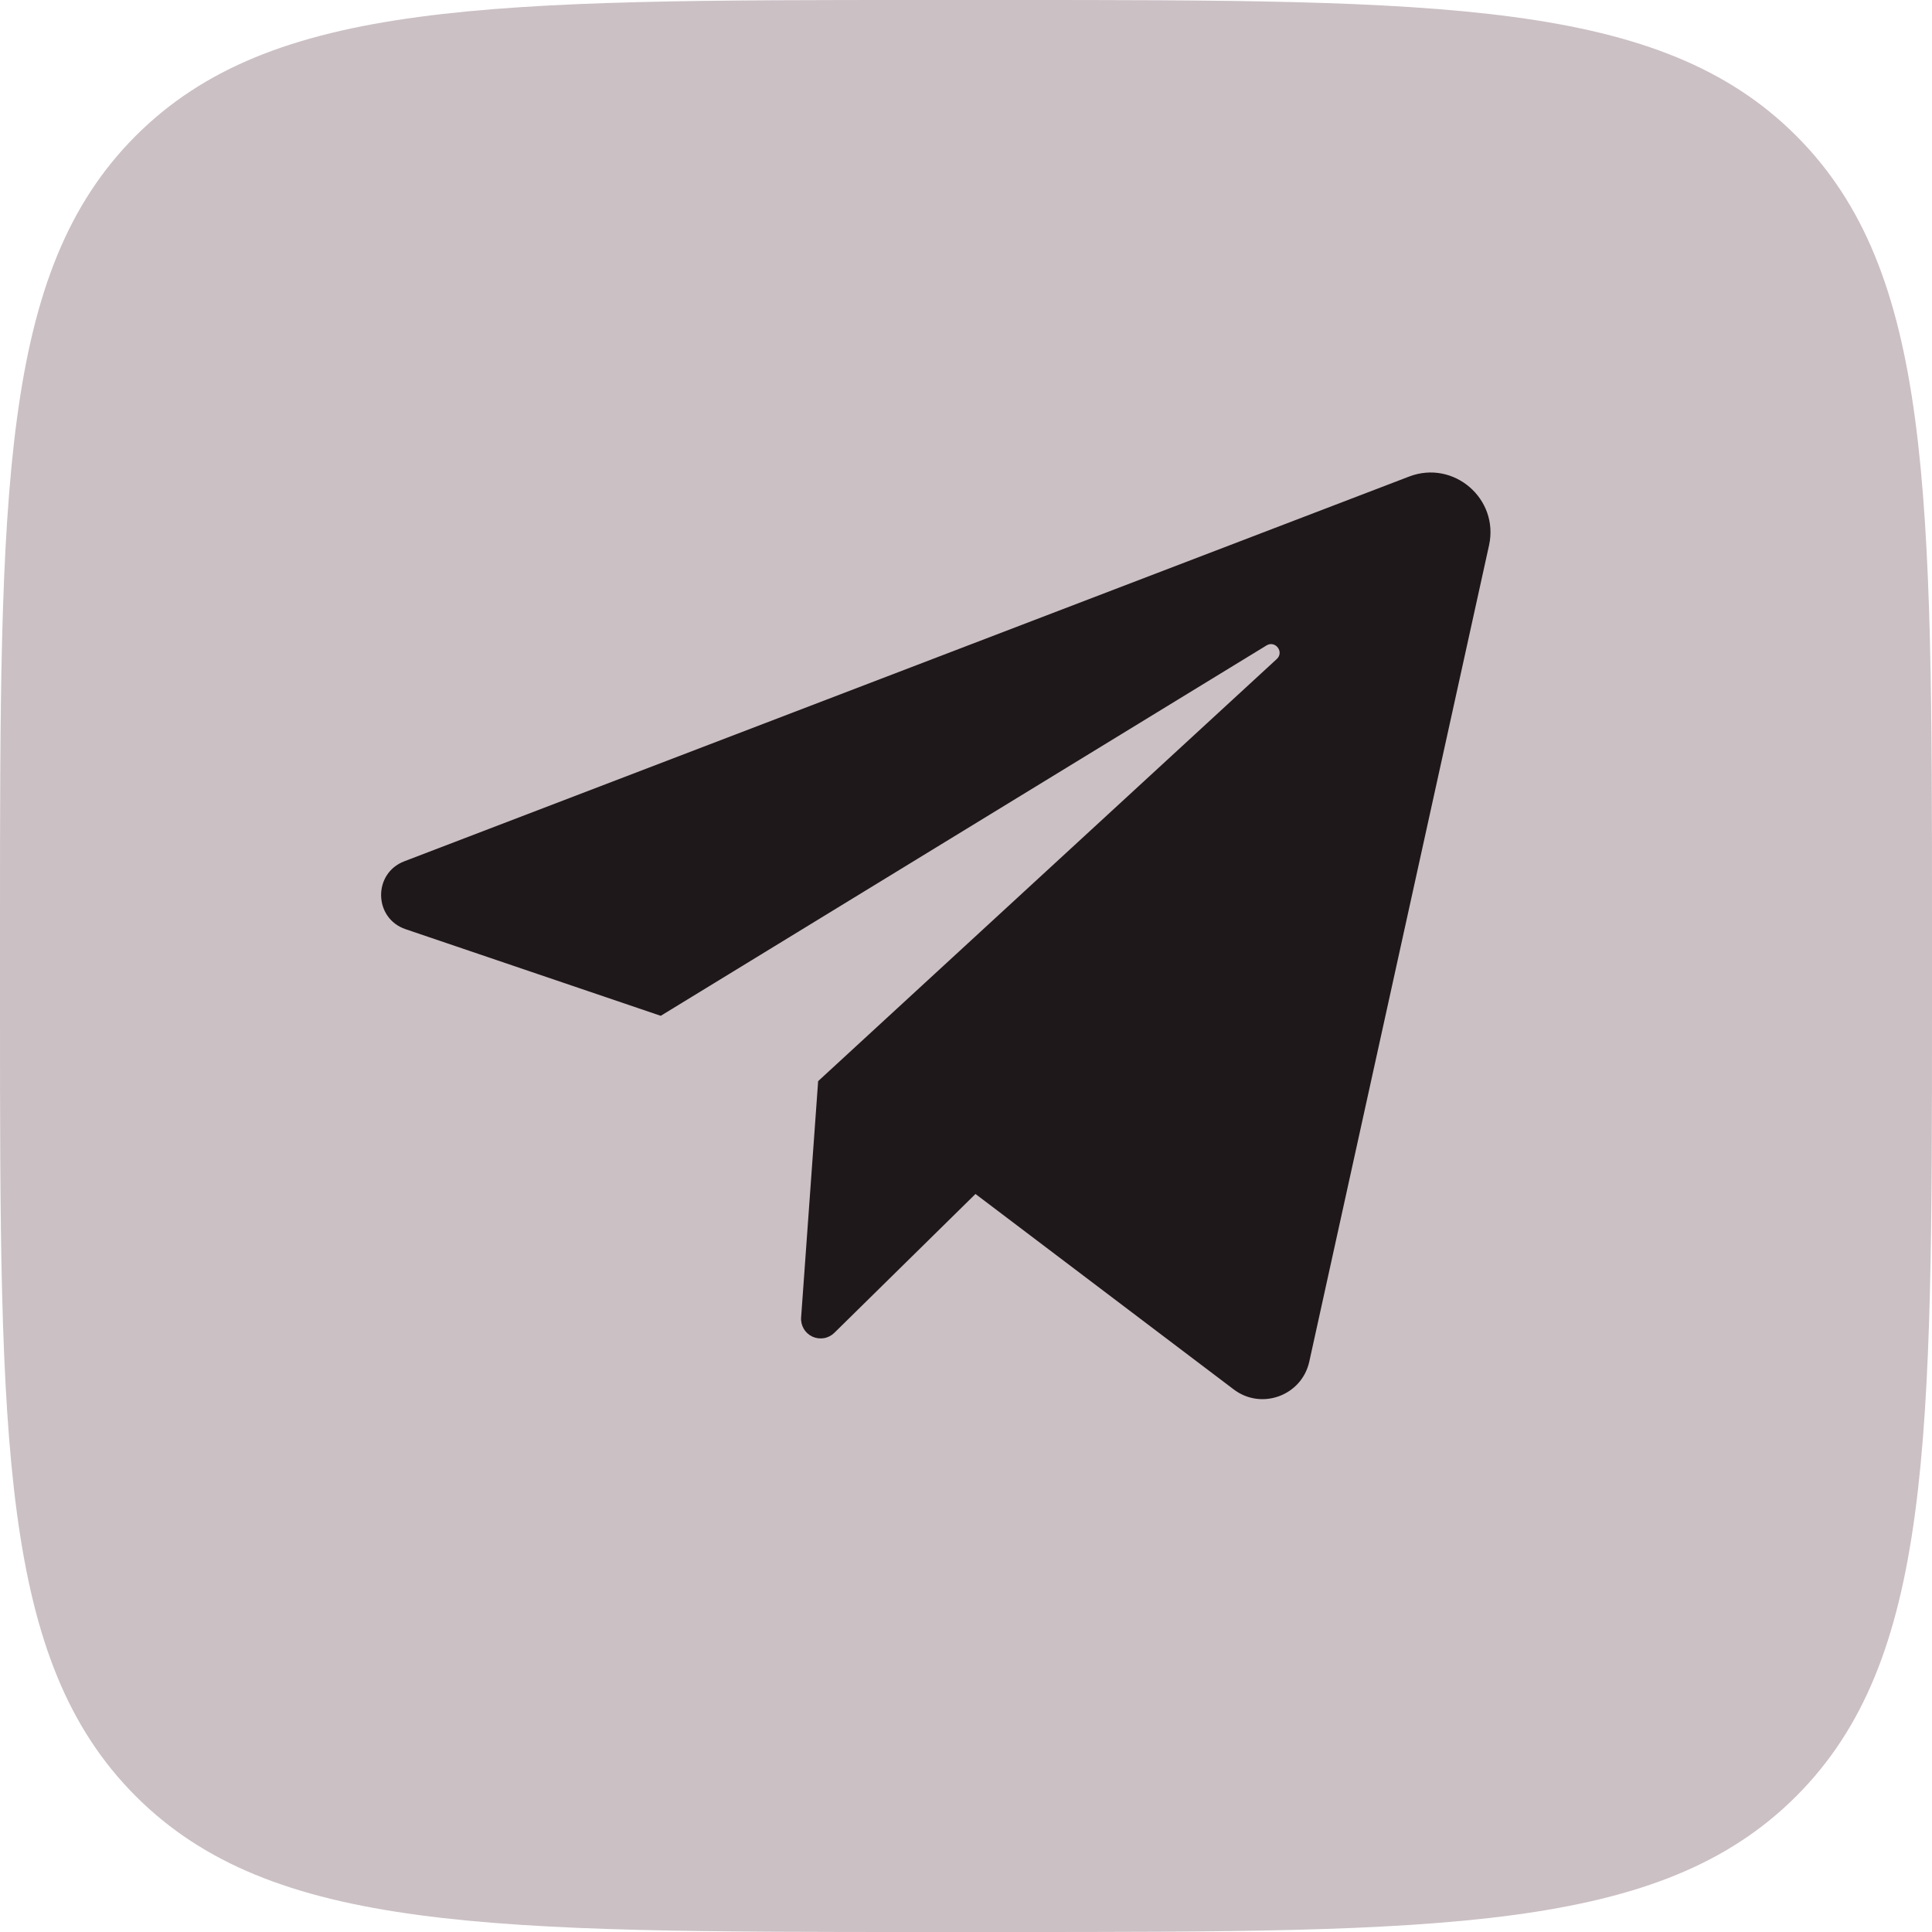
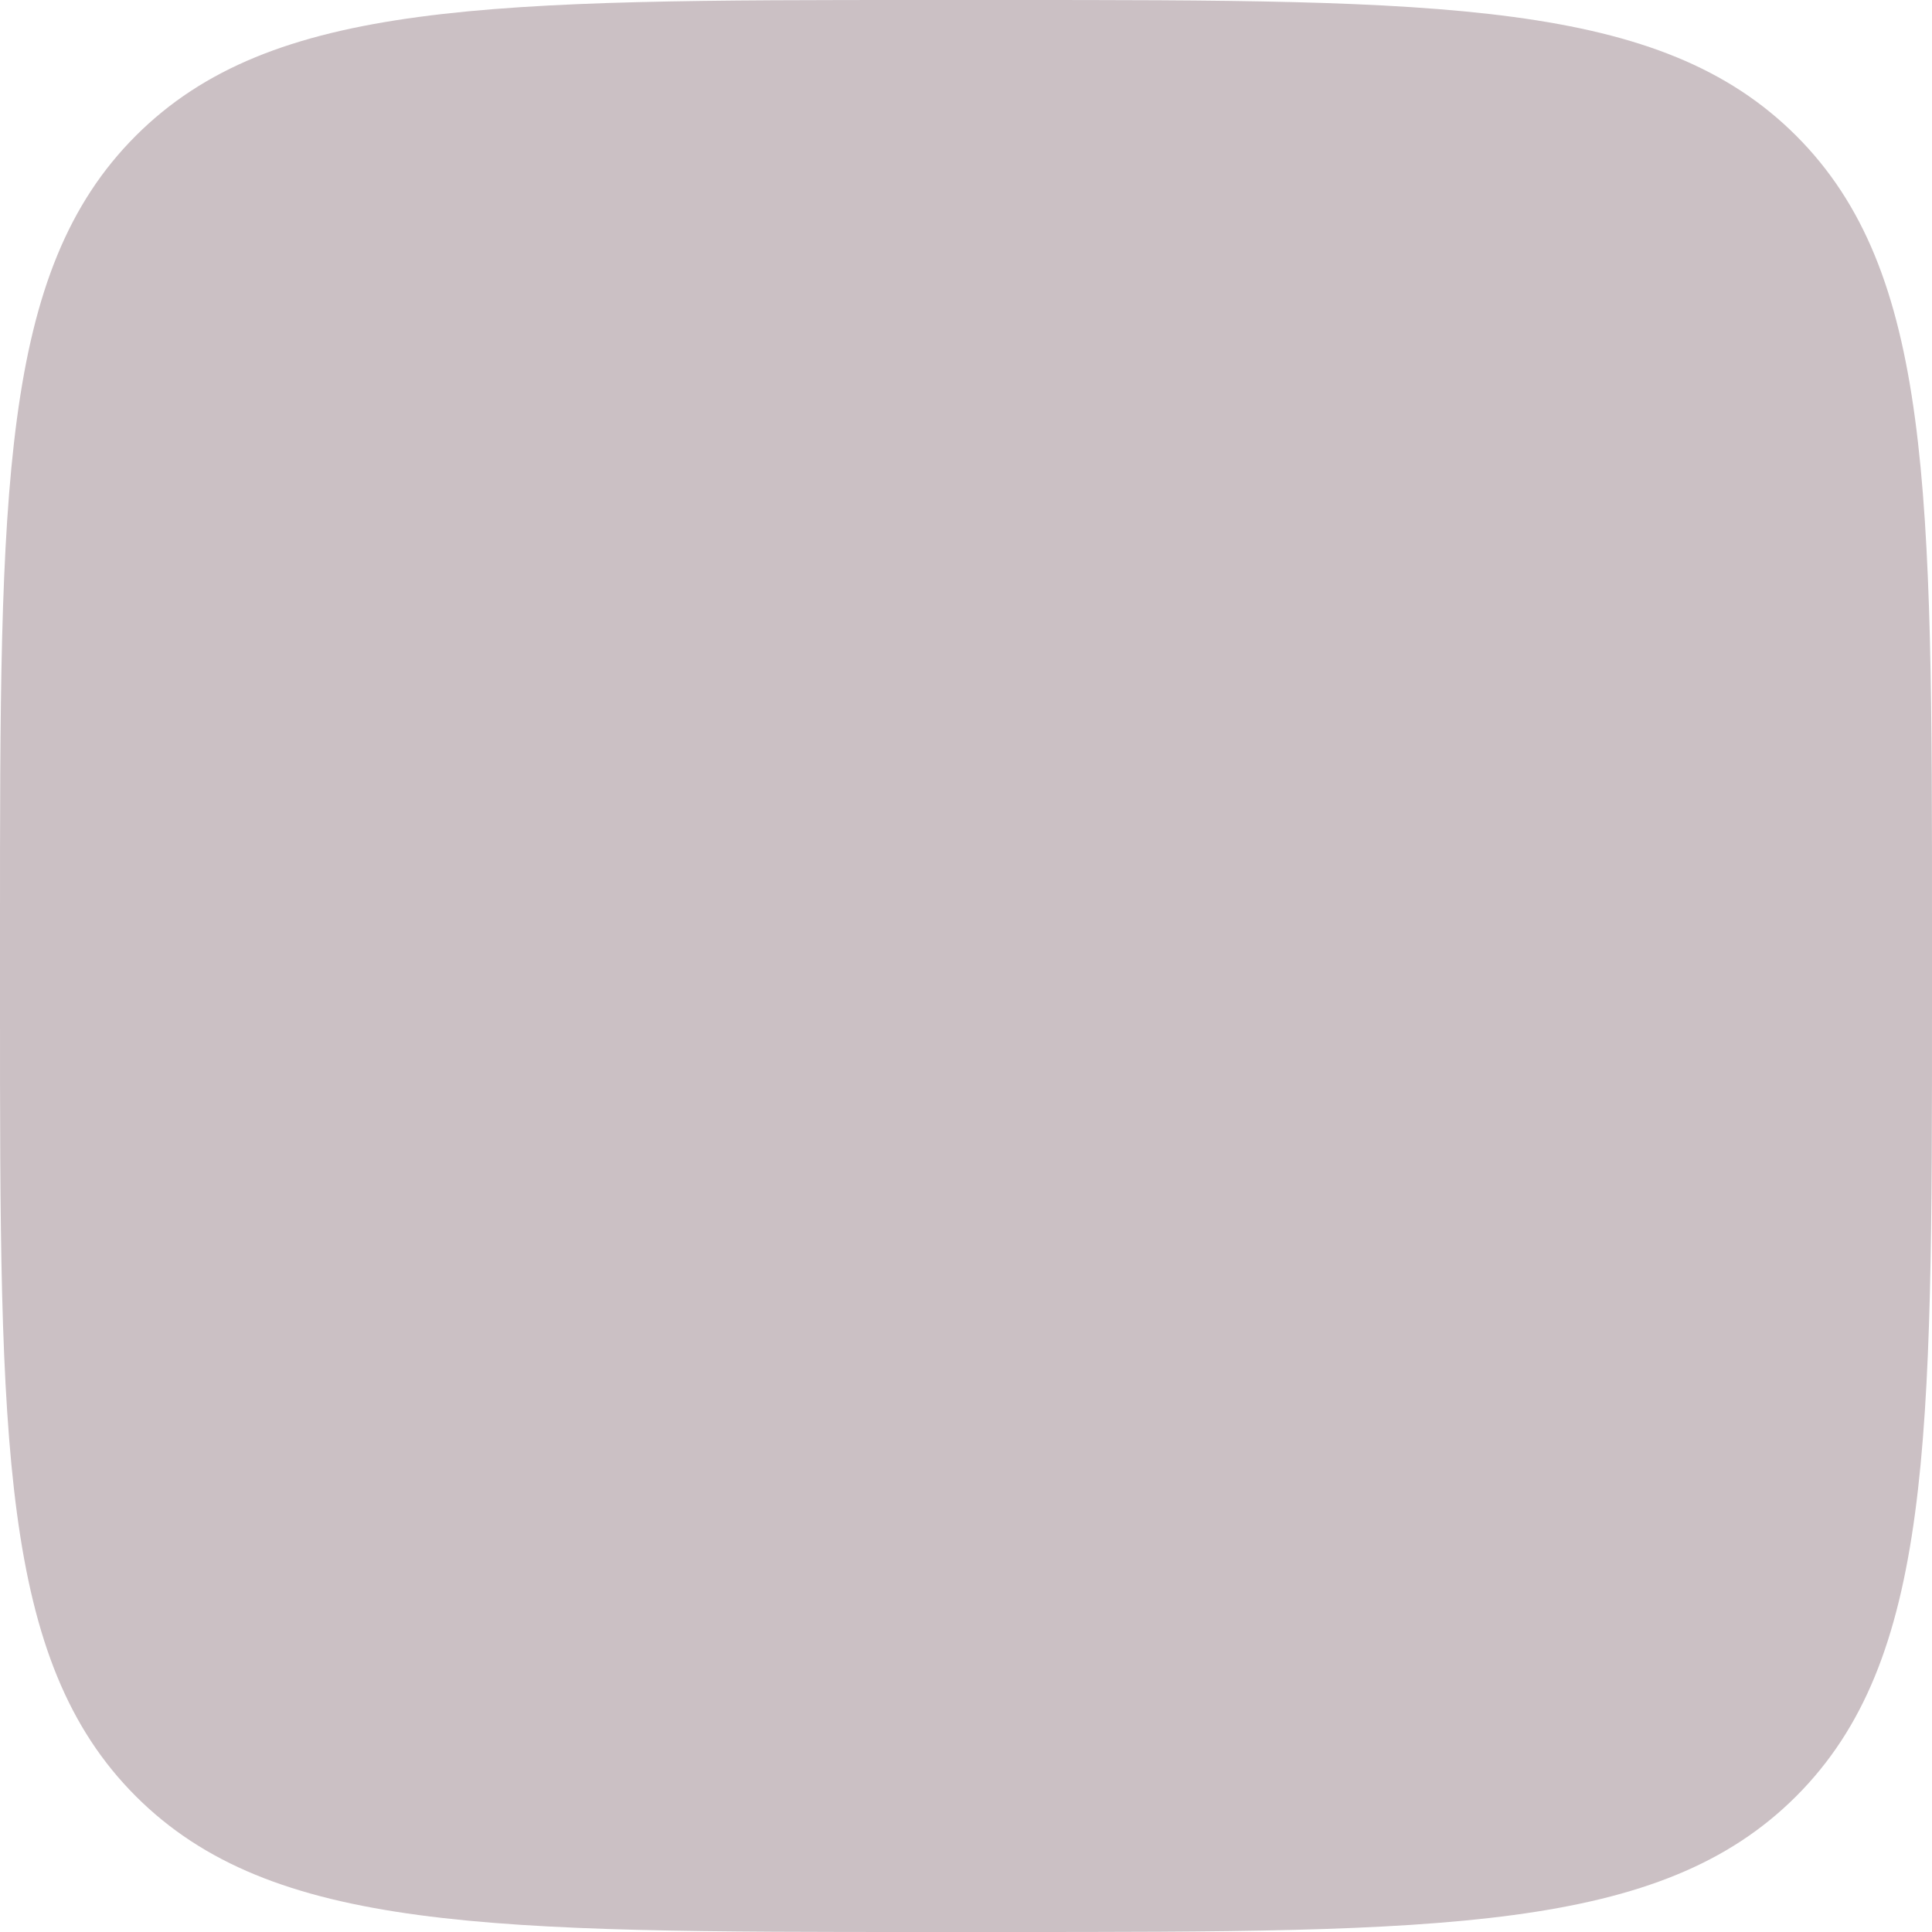
<svg xmlns="http://www.w3.org/2000/svg" width="32" height="32" viewBox="0 0 32 32" fill="none">
  <path d="M0 15.36C0 8.119 0 4.499 2.249 2.249C4.499 0 8.119 0 15.36 0H16.64C23.881 0 27.501 0 29.751 2.249C32 4.499 32 8.119 32 15.36V16.64C32 23.881 32 27.501 29.751 29.751C27.501 32 23.881 32 16.64 32H15.36C8.119 32 4.499 32 2.249 29.751C0 27.501 0 23.881 0 16.64V15.36Z" fill="#CBC0C4" />
-   <path d="M6.717 15.39L10.944 16.825L20.978 10.69C21.124 10.602 21.273 10.799 21.148 10.915L13.551 17.907L13.269 21.822C13.264 21.887 13.28 21.953 13.313 22.009C13.346 22.066 13.396 22.111 13.456 22.139C13.515 22.166 13.582 22.175 13.647 22.164C13.712 22.153 13.772 22.122 13.819 22.076L16.157 19.776L20.434 23.013C20.894 23.362 21.562 23.116 21.686 22.552L24.663 9.033C24.833 8.262 24.077 7.611 23.34 7.893L6.696 14.266C6.174 14.466 6.188 15.21 6.717 15.39Z" fill="#1E181A" />
</svg>